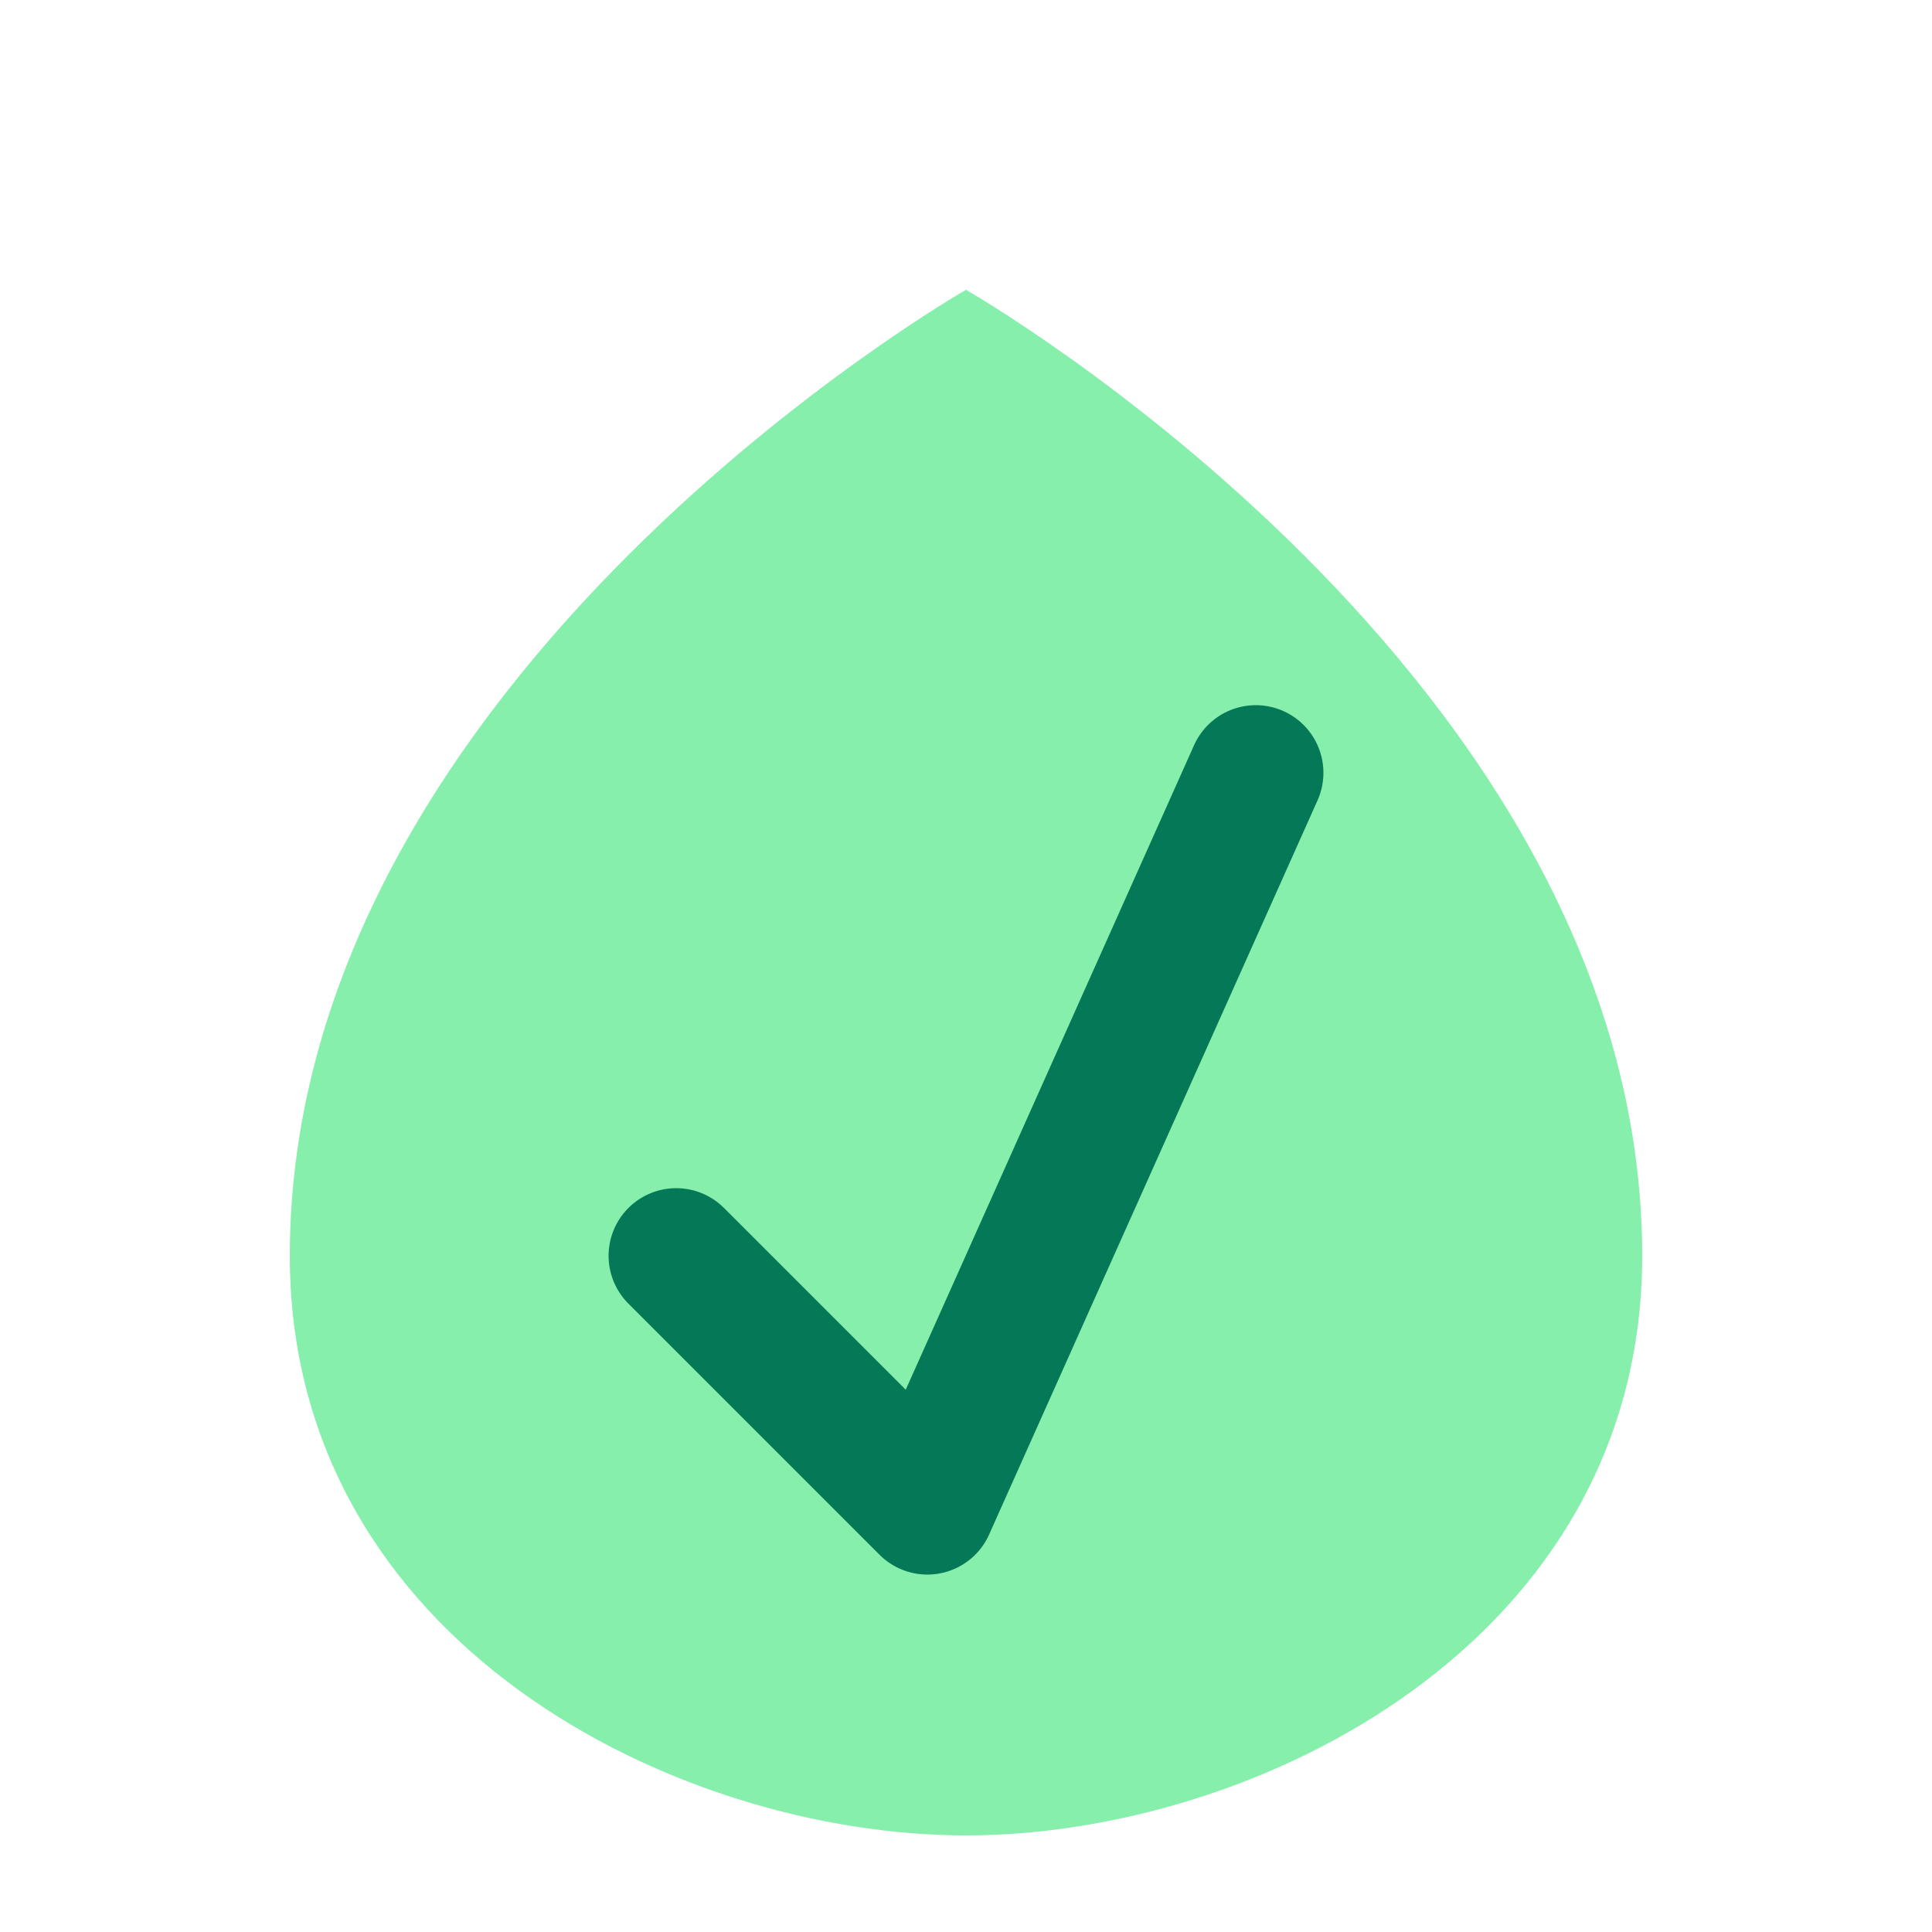
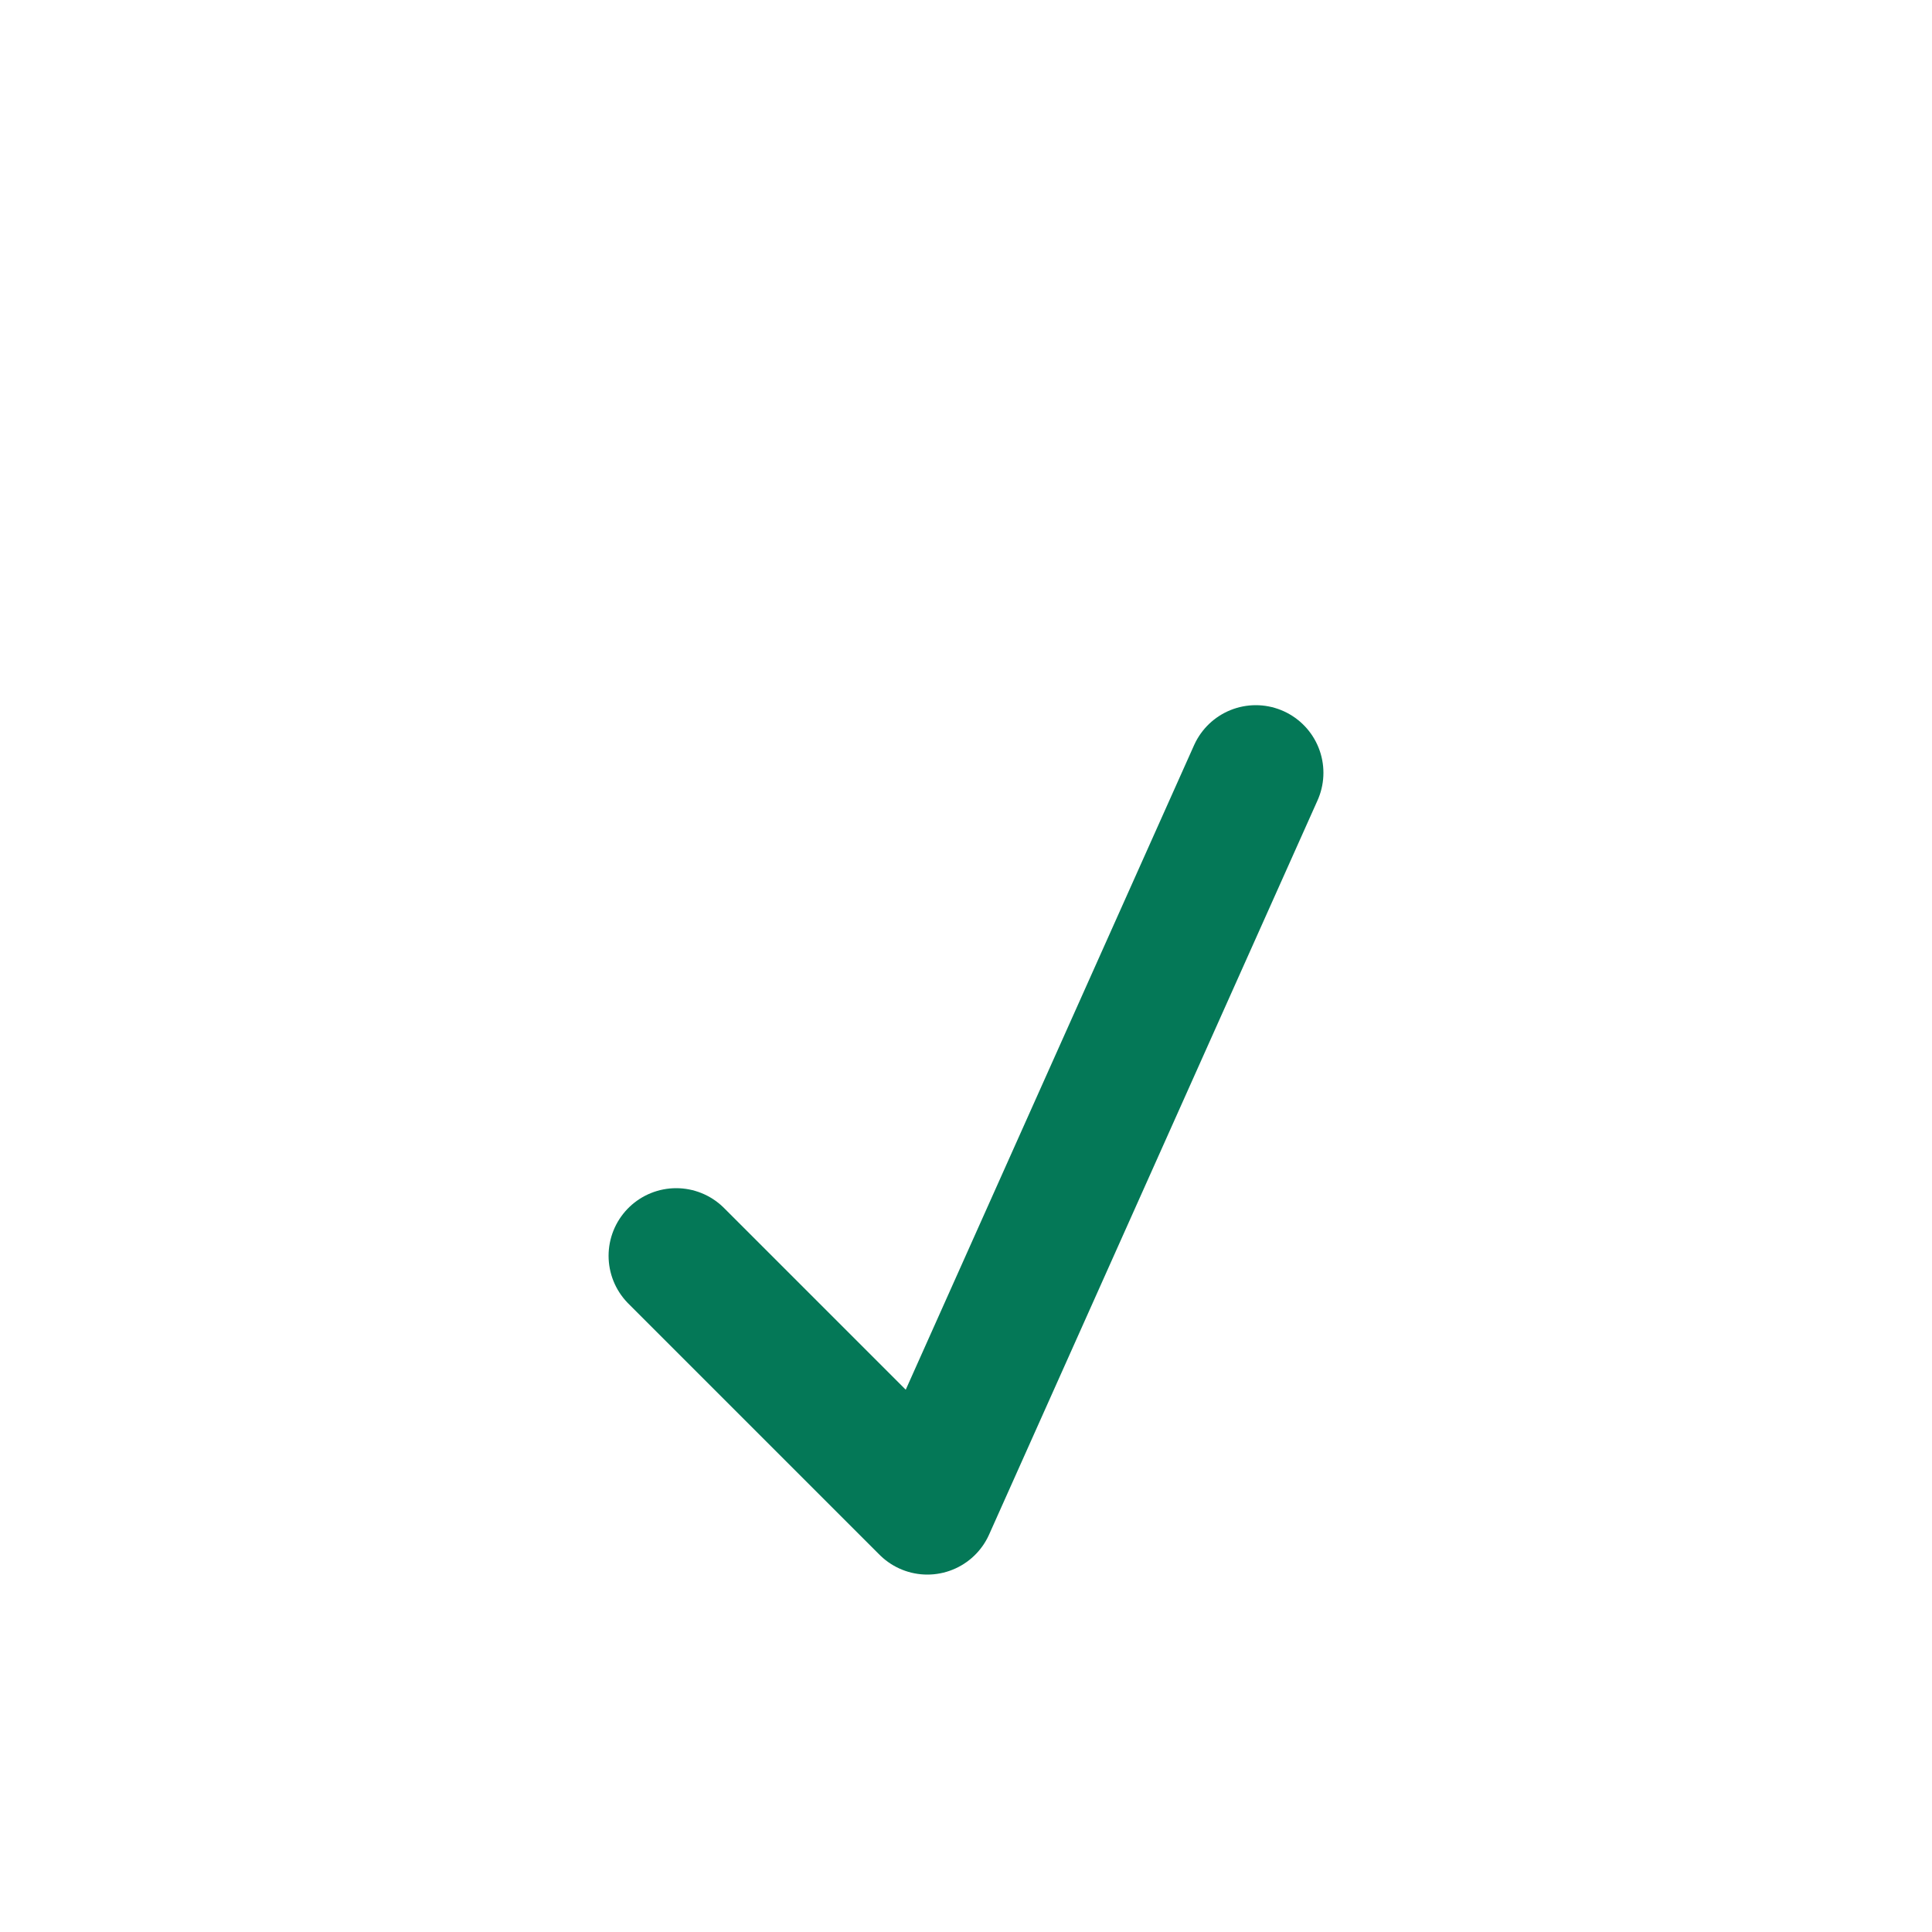
<svg xmlns="http://www.w3.org/2000/svg" width="100" height="100" viewBox="0 0 100 100" fill="none">
-   <path d="M50 15C50 15 85 35 85 65C85 85 65 95 50 95C35 95 15 85 15 65C15 35 50 15 50 15Z" fill="#86EFAC" />
  <path d="M35 65L48 78L65 40" stroke="#047857" stroke-width="7" stroke-linecap="round" stroke-linejoin="round" />
</svg>